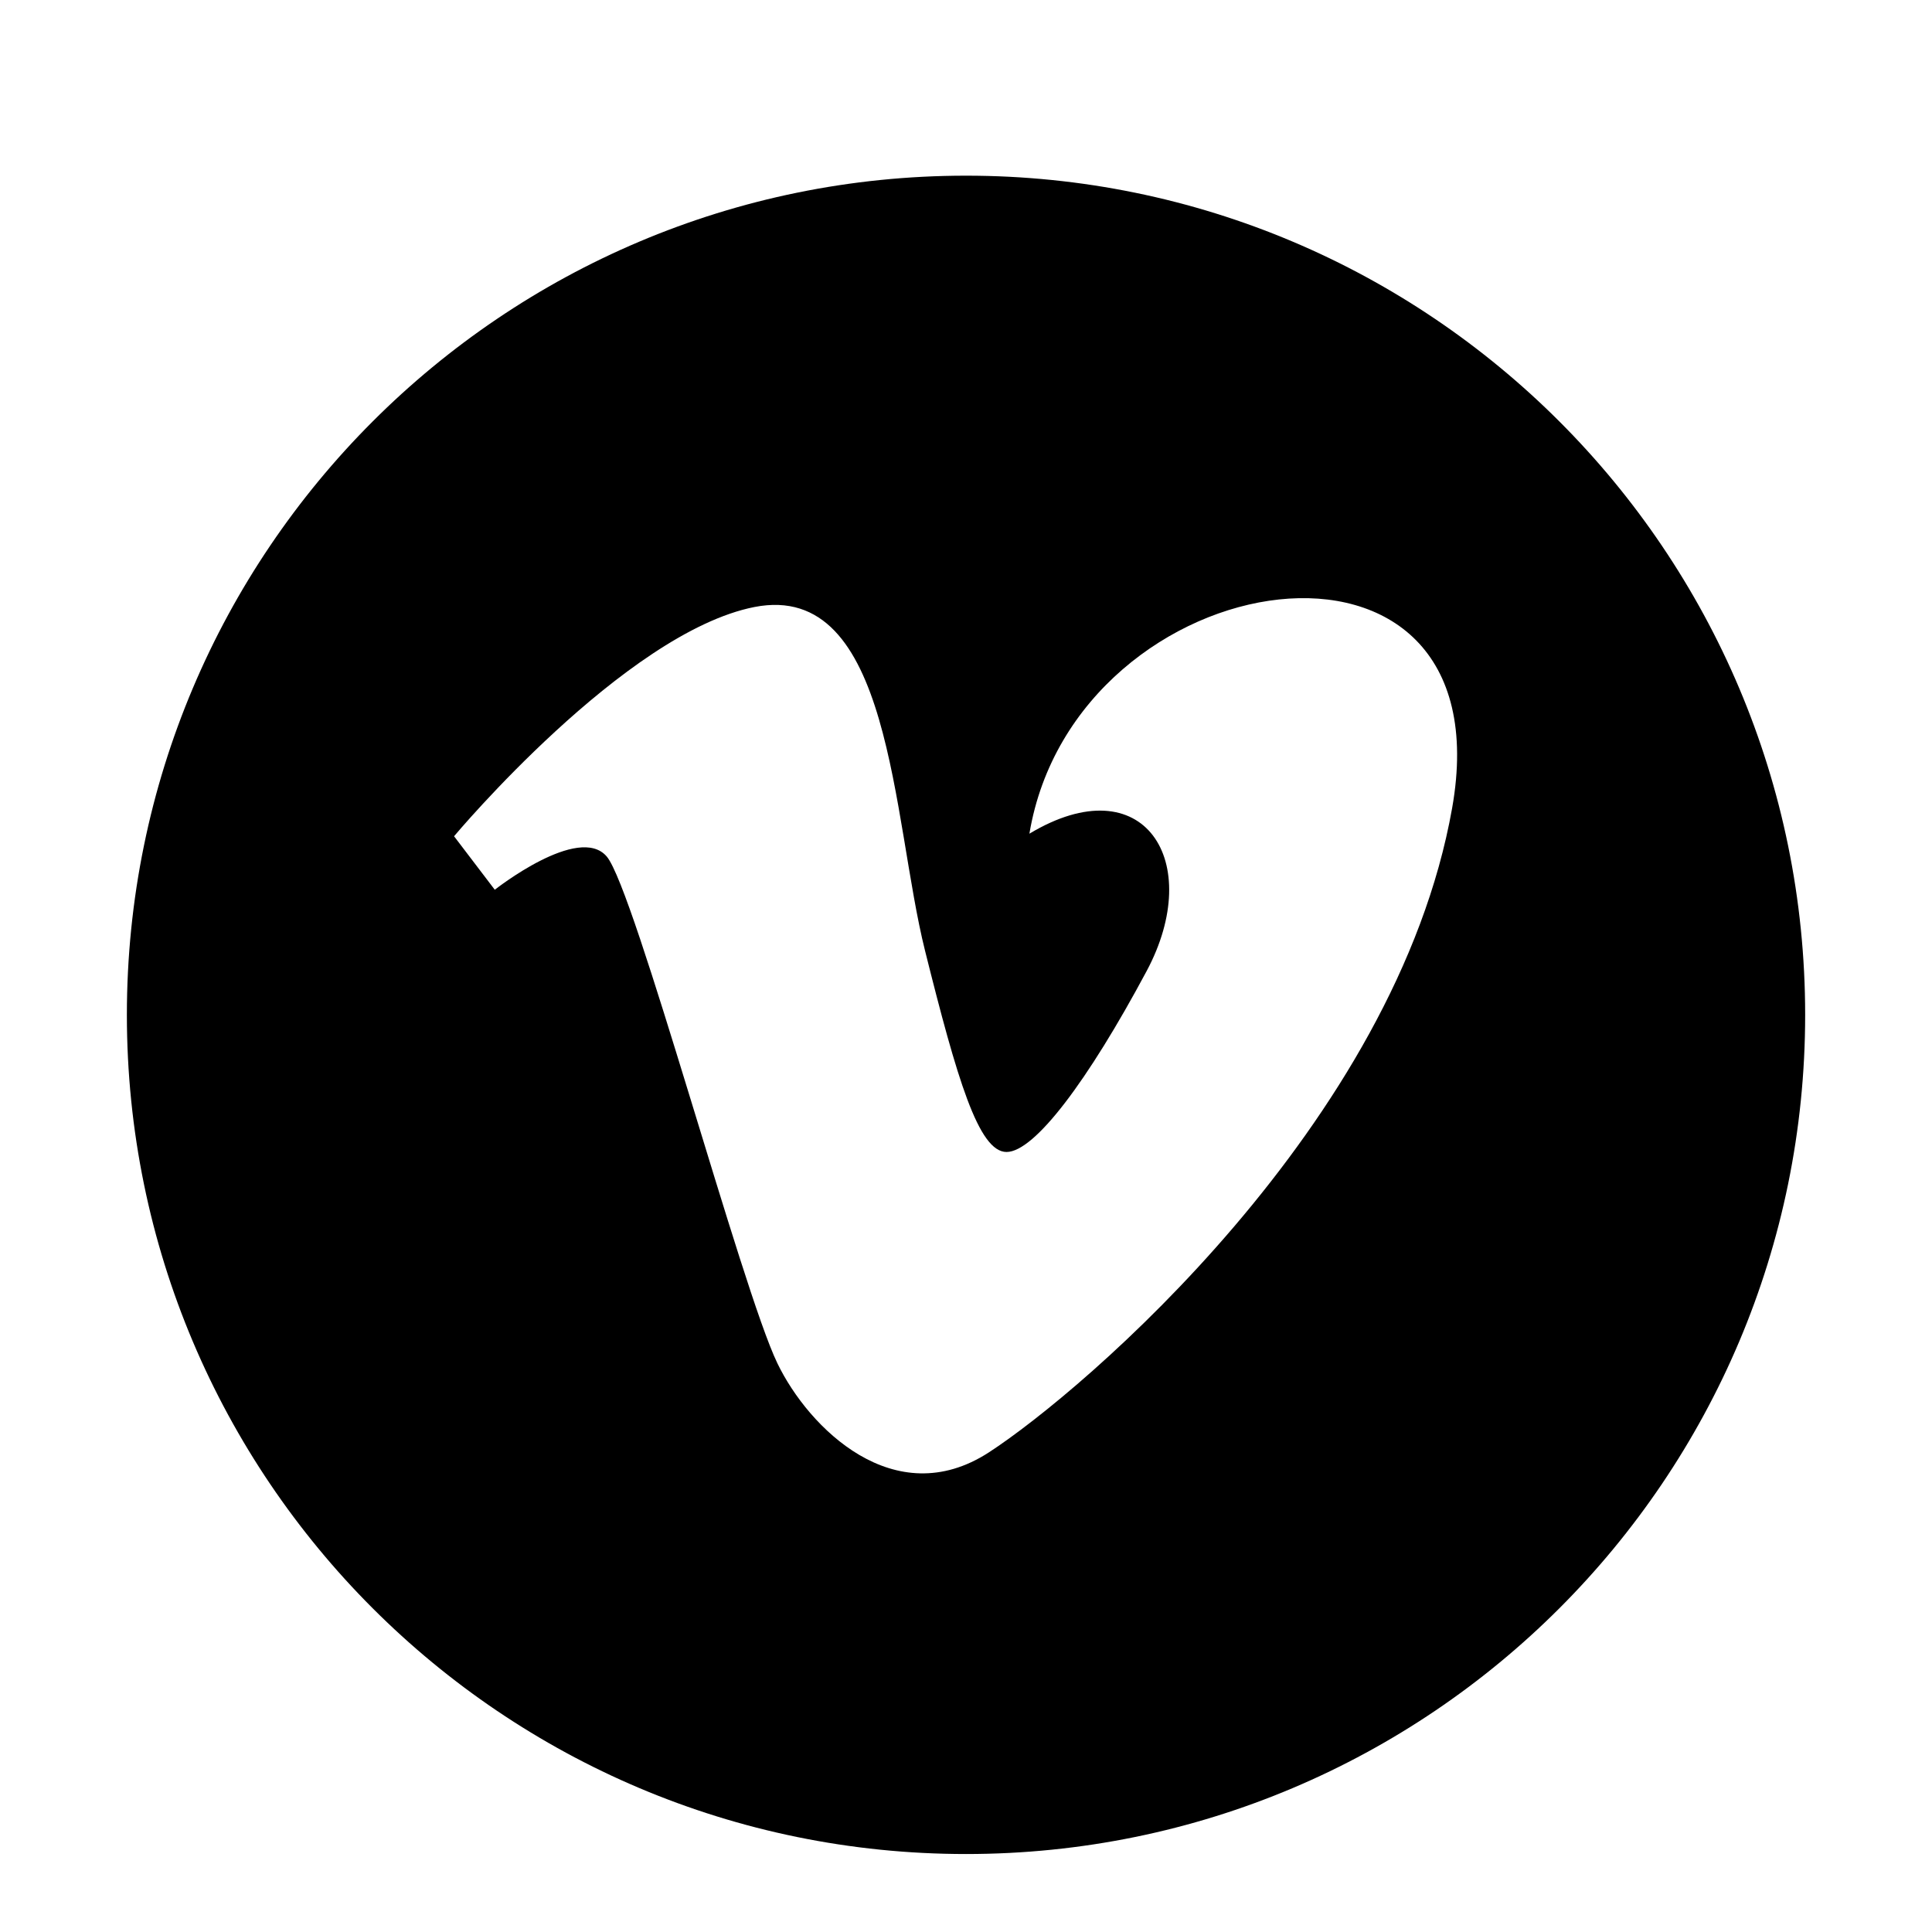
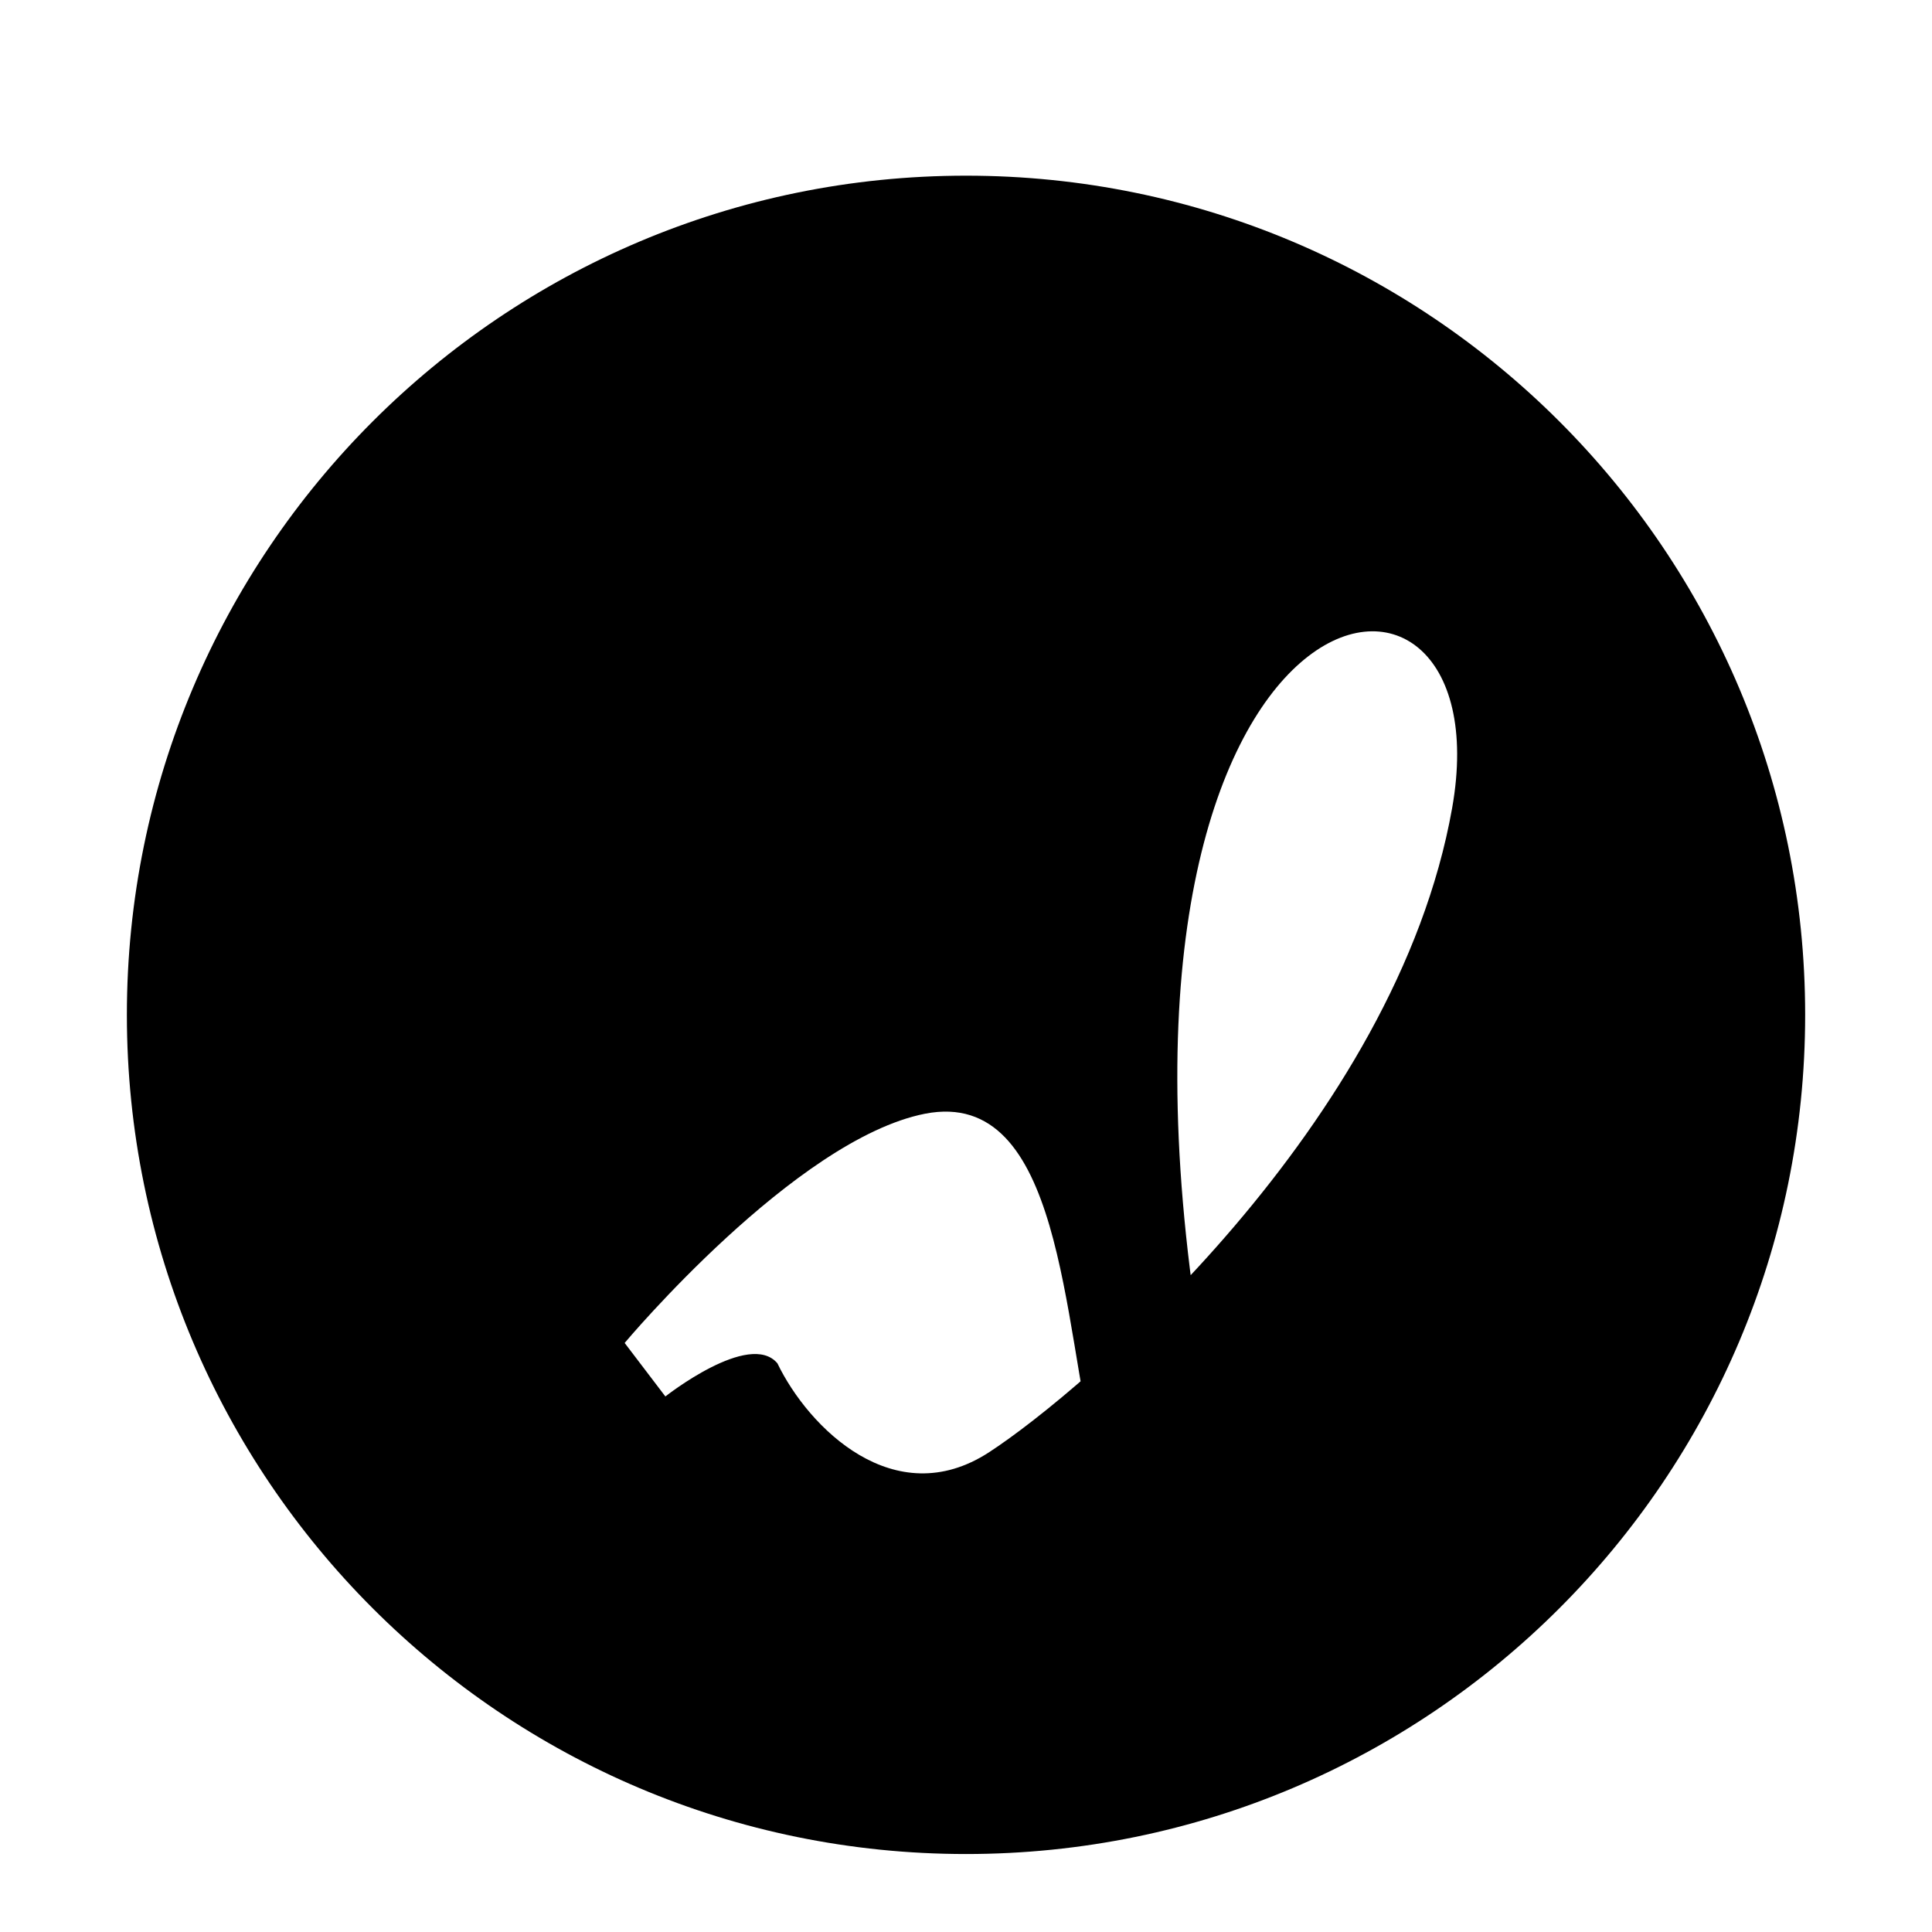
<svg xmlns="http://www.w3.org/2000/svg" enable-background="new 0 0 56.693 56.693" height="56.693px" id="Layer_1" version="1.1" viewBox="0 0 56.693 56.693" width="56.693px" xml:space="preserve">
-   <path d="M28.348,5.155c-13.6,0-24.625,11.025-24.625,24.625c0,13.602,11.025,24.625,24.625,24.625  c13.6,0,24.623-11.023,24.623-24.625C52.971,16.18,41.947,5.155,28.348,5.155z M42.611,23.716  c-1.645,9.268-10.834,17.113-13.598,18.906c-2.766,1.789-5.287-0.721-6.201-2.617c-1.047-2.164-4.185-13.896-5.006-14.869  c-0.822-0.973-3.287,0.973-3.287,0.973l-1.195-1.57c0,0,5.006-5.977,8.815-6.727c4.039-0.789,4.033,6.204,5.006,10.088  c0.939,3.758,1.57,5.904,2.391,5.904c0.822,0,2.391-2.092,4.109-5.305c1.721-3.215-0.074-6.055-3.438-4.035  C31.553,16.395,44.256,14.454,42.611,23.716z" />
+   <path d="M28.348,5.155c-13.6,0-24.625,11.025-24.625,24.625c0,13.602,11.025,24.625,24.625,24.625  c13.6,0,24.623-11.023,24.623-24.625C52.971,16.18,41.947,5.155,28.348,5.155z M42.611,23.716  c-1.645,9.268-10.834,17.113-13.598,18.906c-2.766,1.789-5.287-0.721-6.201-2.617c-0.822-0.973-3.287,0.973-3.287,0.973l-1.195-1.57c0,0,5.006-5.977,8.815-6.727c4.039-0.789,4.033,6.204,5.006,10.088  c0.939,3.758,1.57,5.904,2.391,5.904c0.822,0,2.391-2.092,4.109-5.305c1.721-3.215-0.074-6.055-3.438-4.035  C31.553,16.395,44.256,14.454,42.611,23.716z" />
</svg>